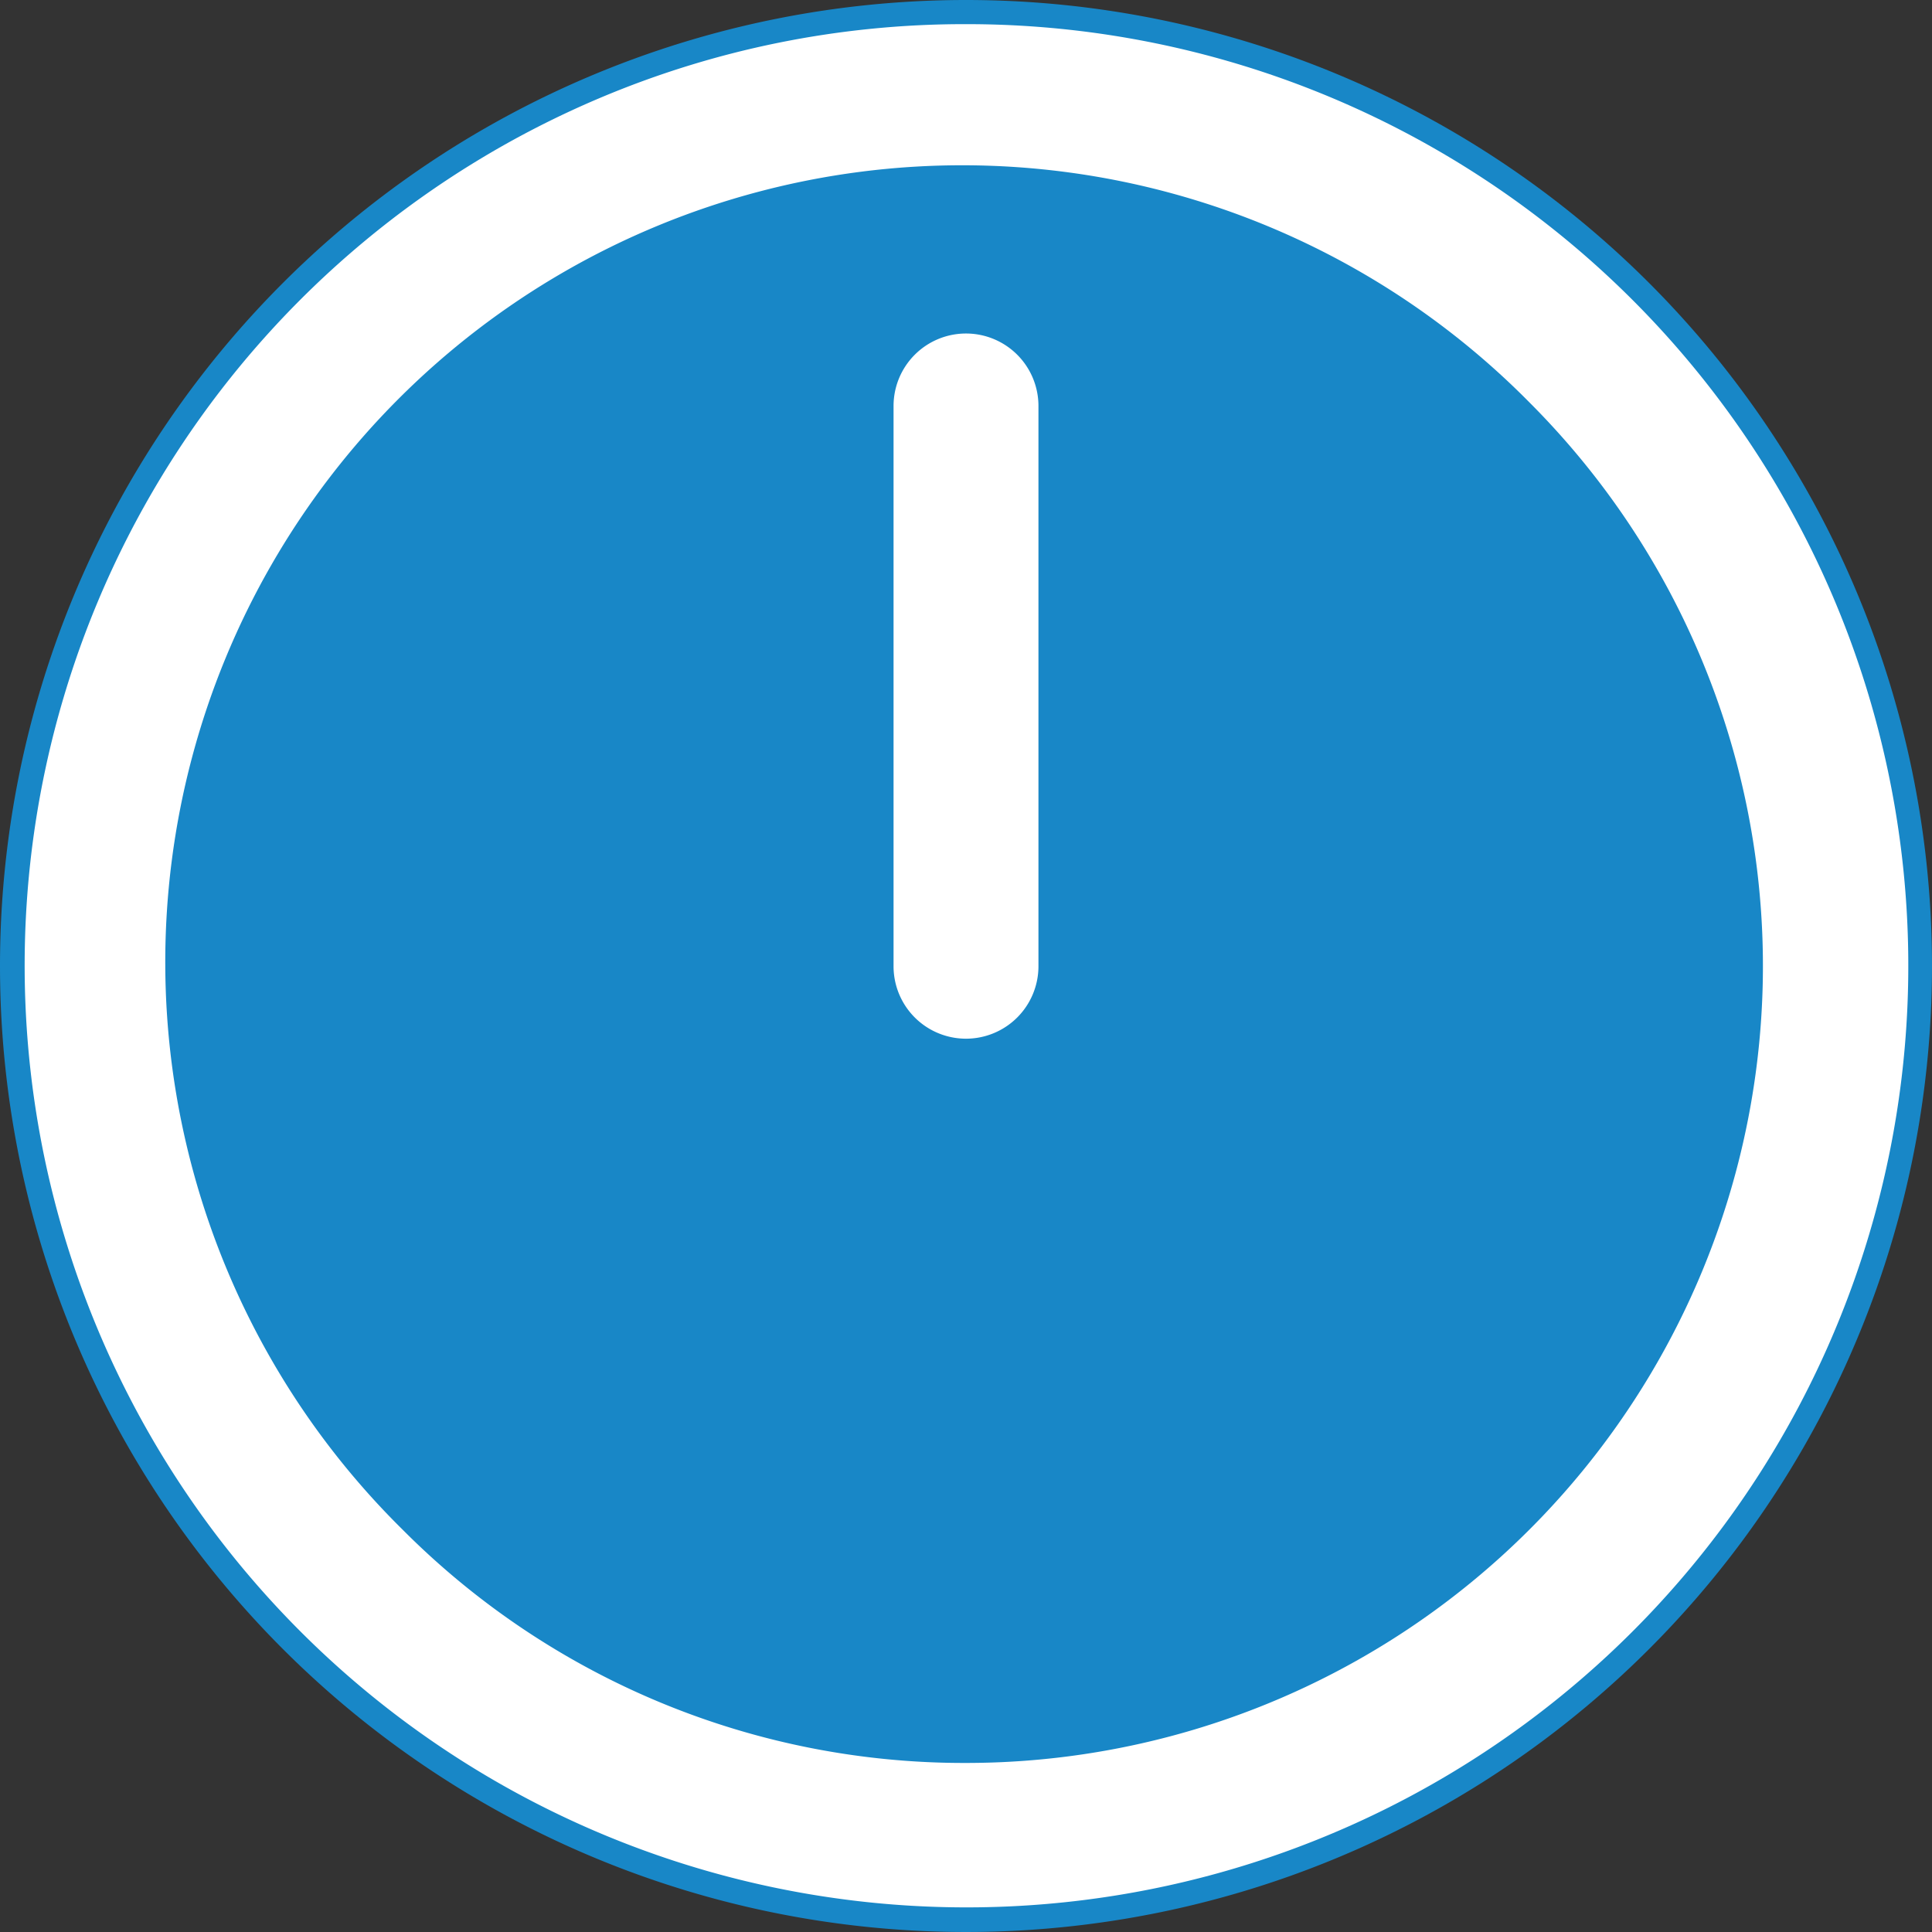
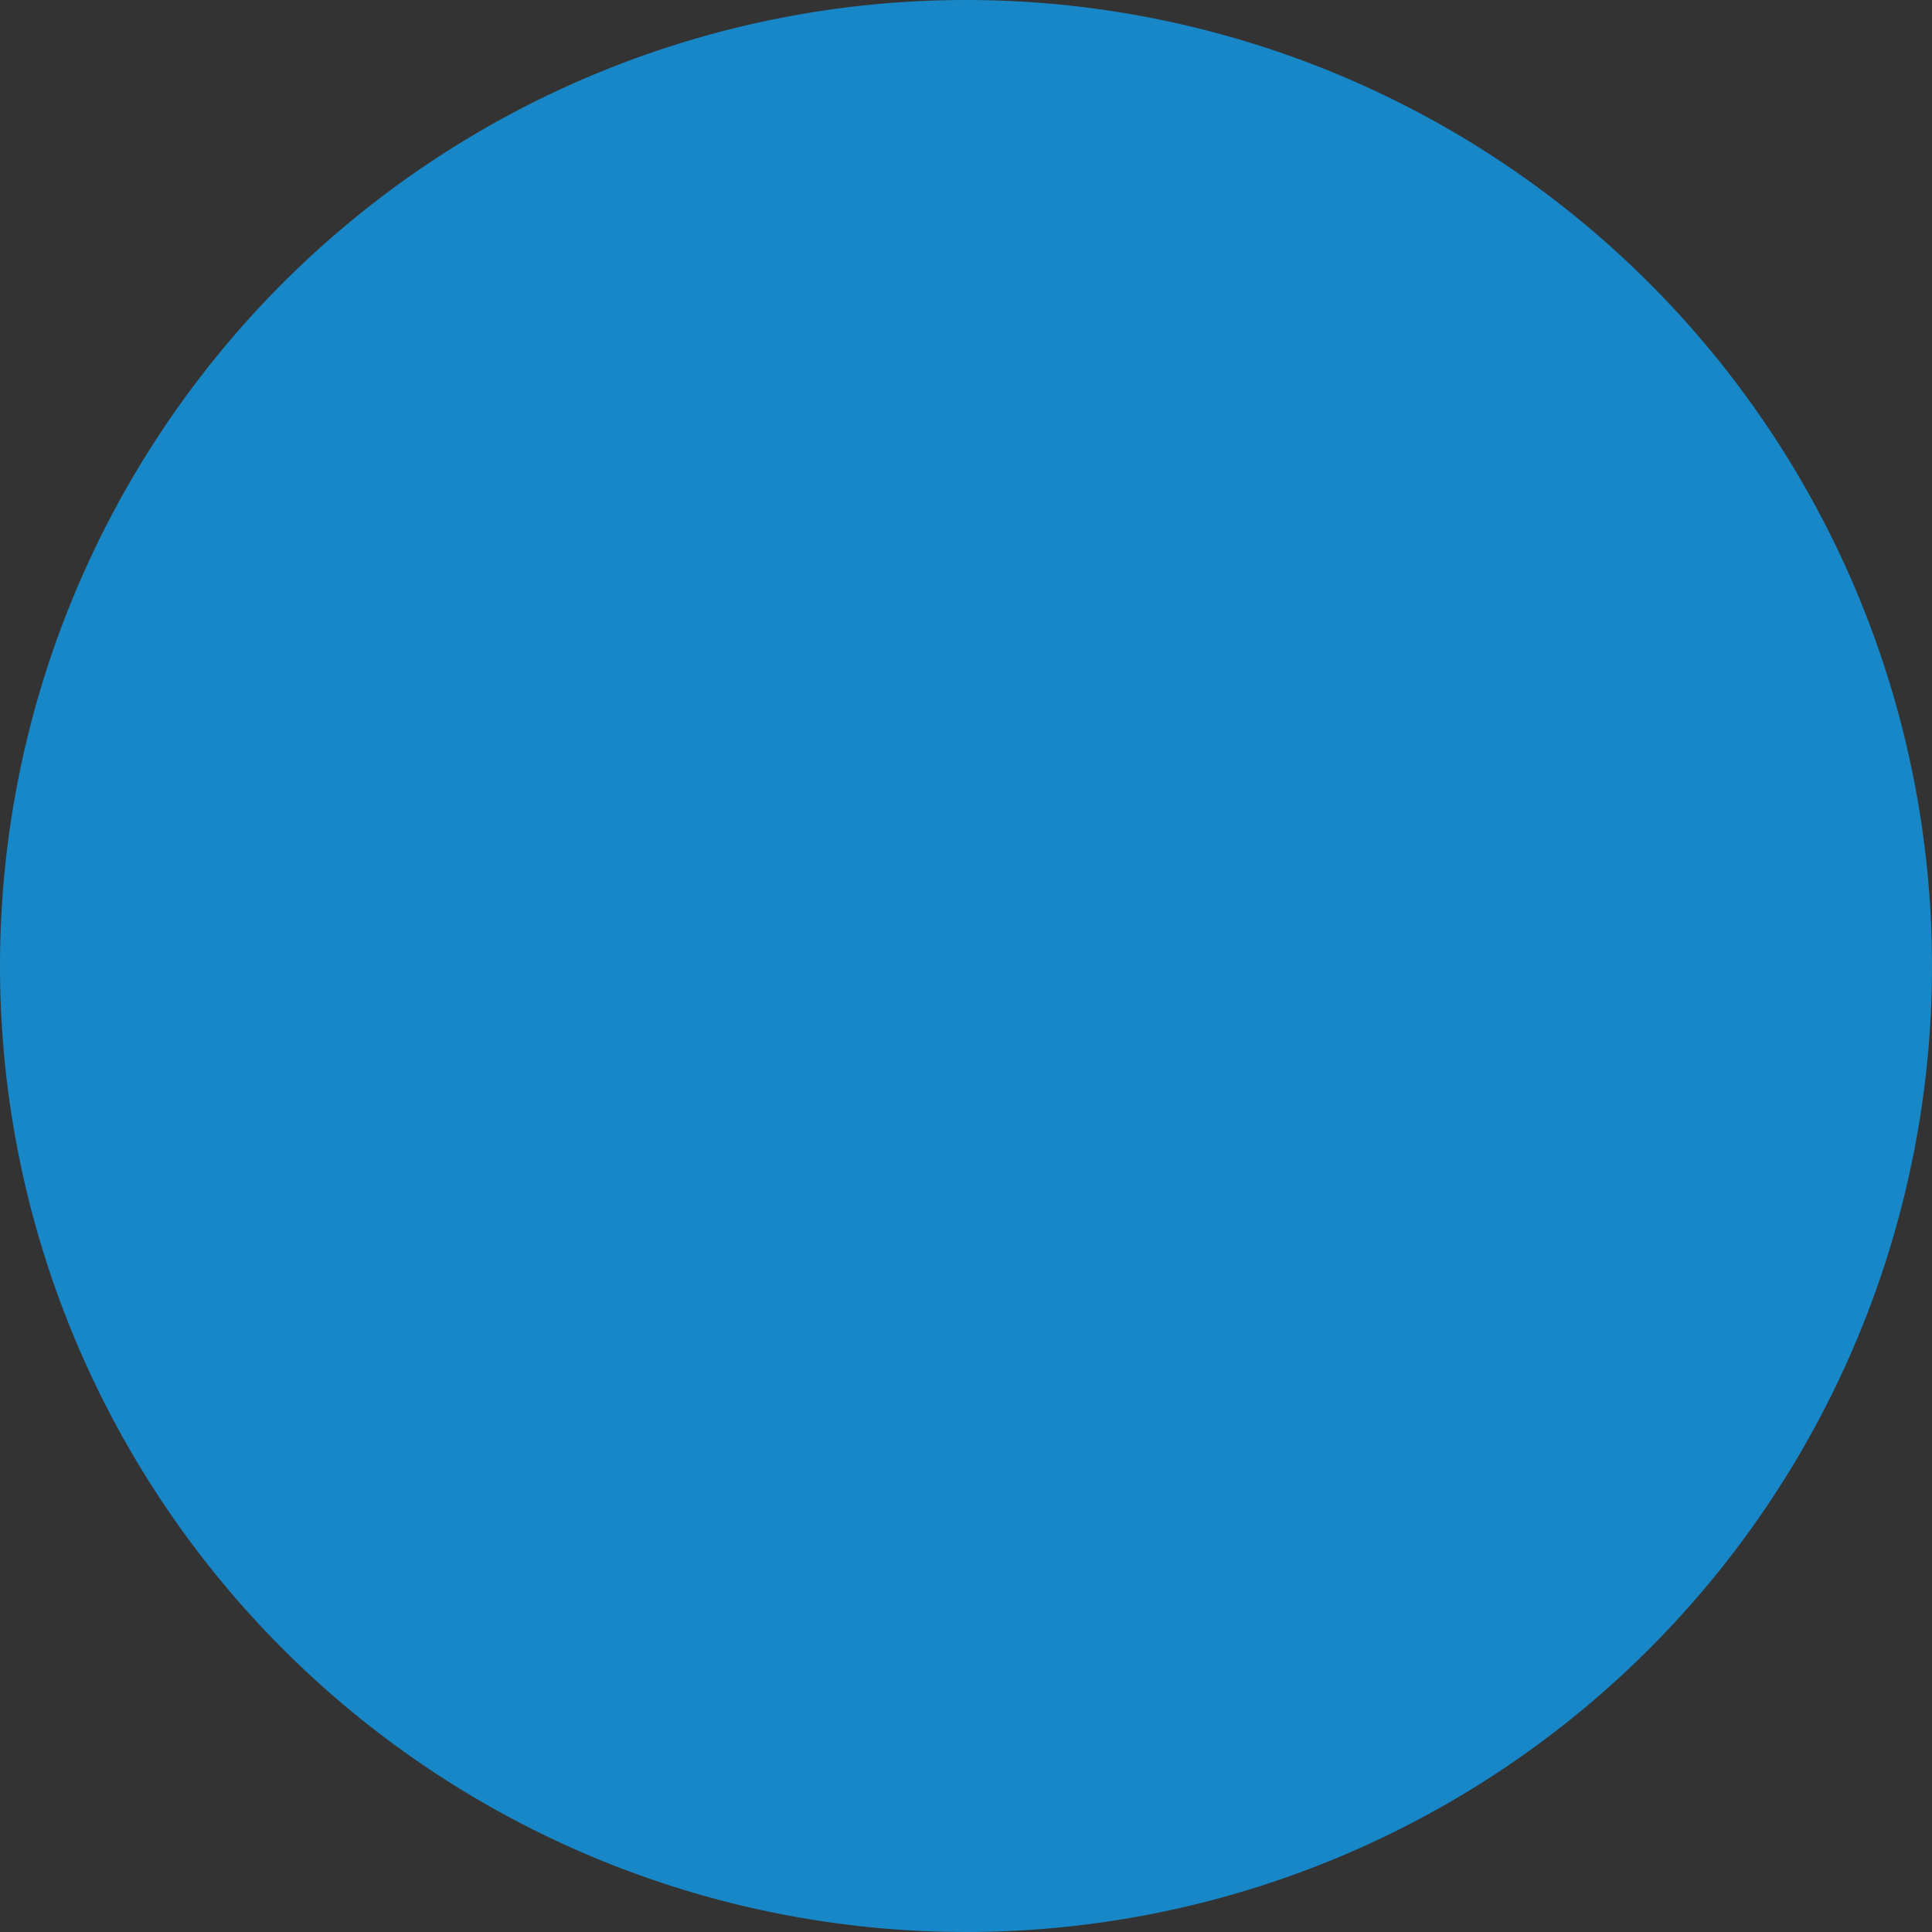
<svg xmlns="http://www.w3.org/2000/svg" width="40" height="40" viewBox="0 0 40 40">
  <rect x="0" y="0" width="40" height="40" fill="#333333" stroke="none" />
  <defs>
    <clipPath id="a">
      <rect width="40" height="40" fill="none" />
    </clipPath>
  </defs>
  <g clip-path="url(#a)">
    <path d="M20,0A20,20,0,1,1,0,20,20,20,0,0,1,20,0" fill="#1887c7" />
-     <path d="M18-1.5A19.494,19.494,0,0,1,31.789,31.789,19.5,19.5,0,1,1,10.409.033,19.379,19.379,0,0,1,18-1.5Zm0,36A16.5,16.5,0,0,0,29.667,6.333,16.5,16.5,0,1,0,6.333,29.667,16.392,16.392,0,0,0,18,34.5Z" transform="translate(2 2)" fill="#fff" />
-     <line y1="11.6" transform="translate(20 8.405)" fill="#1887c7" />
-     <path d="M0,13.1a1.5,1.5,0,0,1-1.5-1.5V0A1.5,1.5,0,0,1,0-1.5,1.5,1.5,0,0,1,1.5,0V11.6A1.5,1.5,0,0,1,0,13.1Z" transform="translate(20 8.405)" fill="#fff" />
  </g>
</svg>